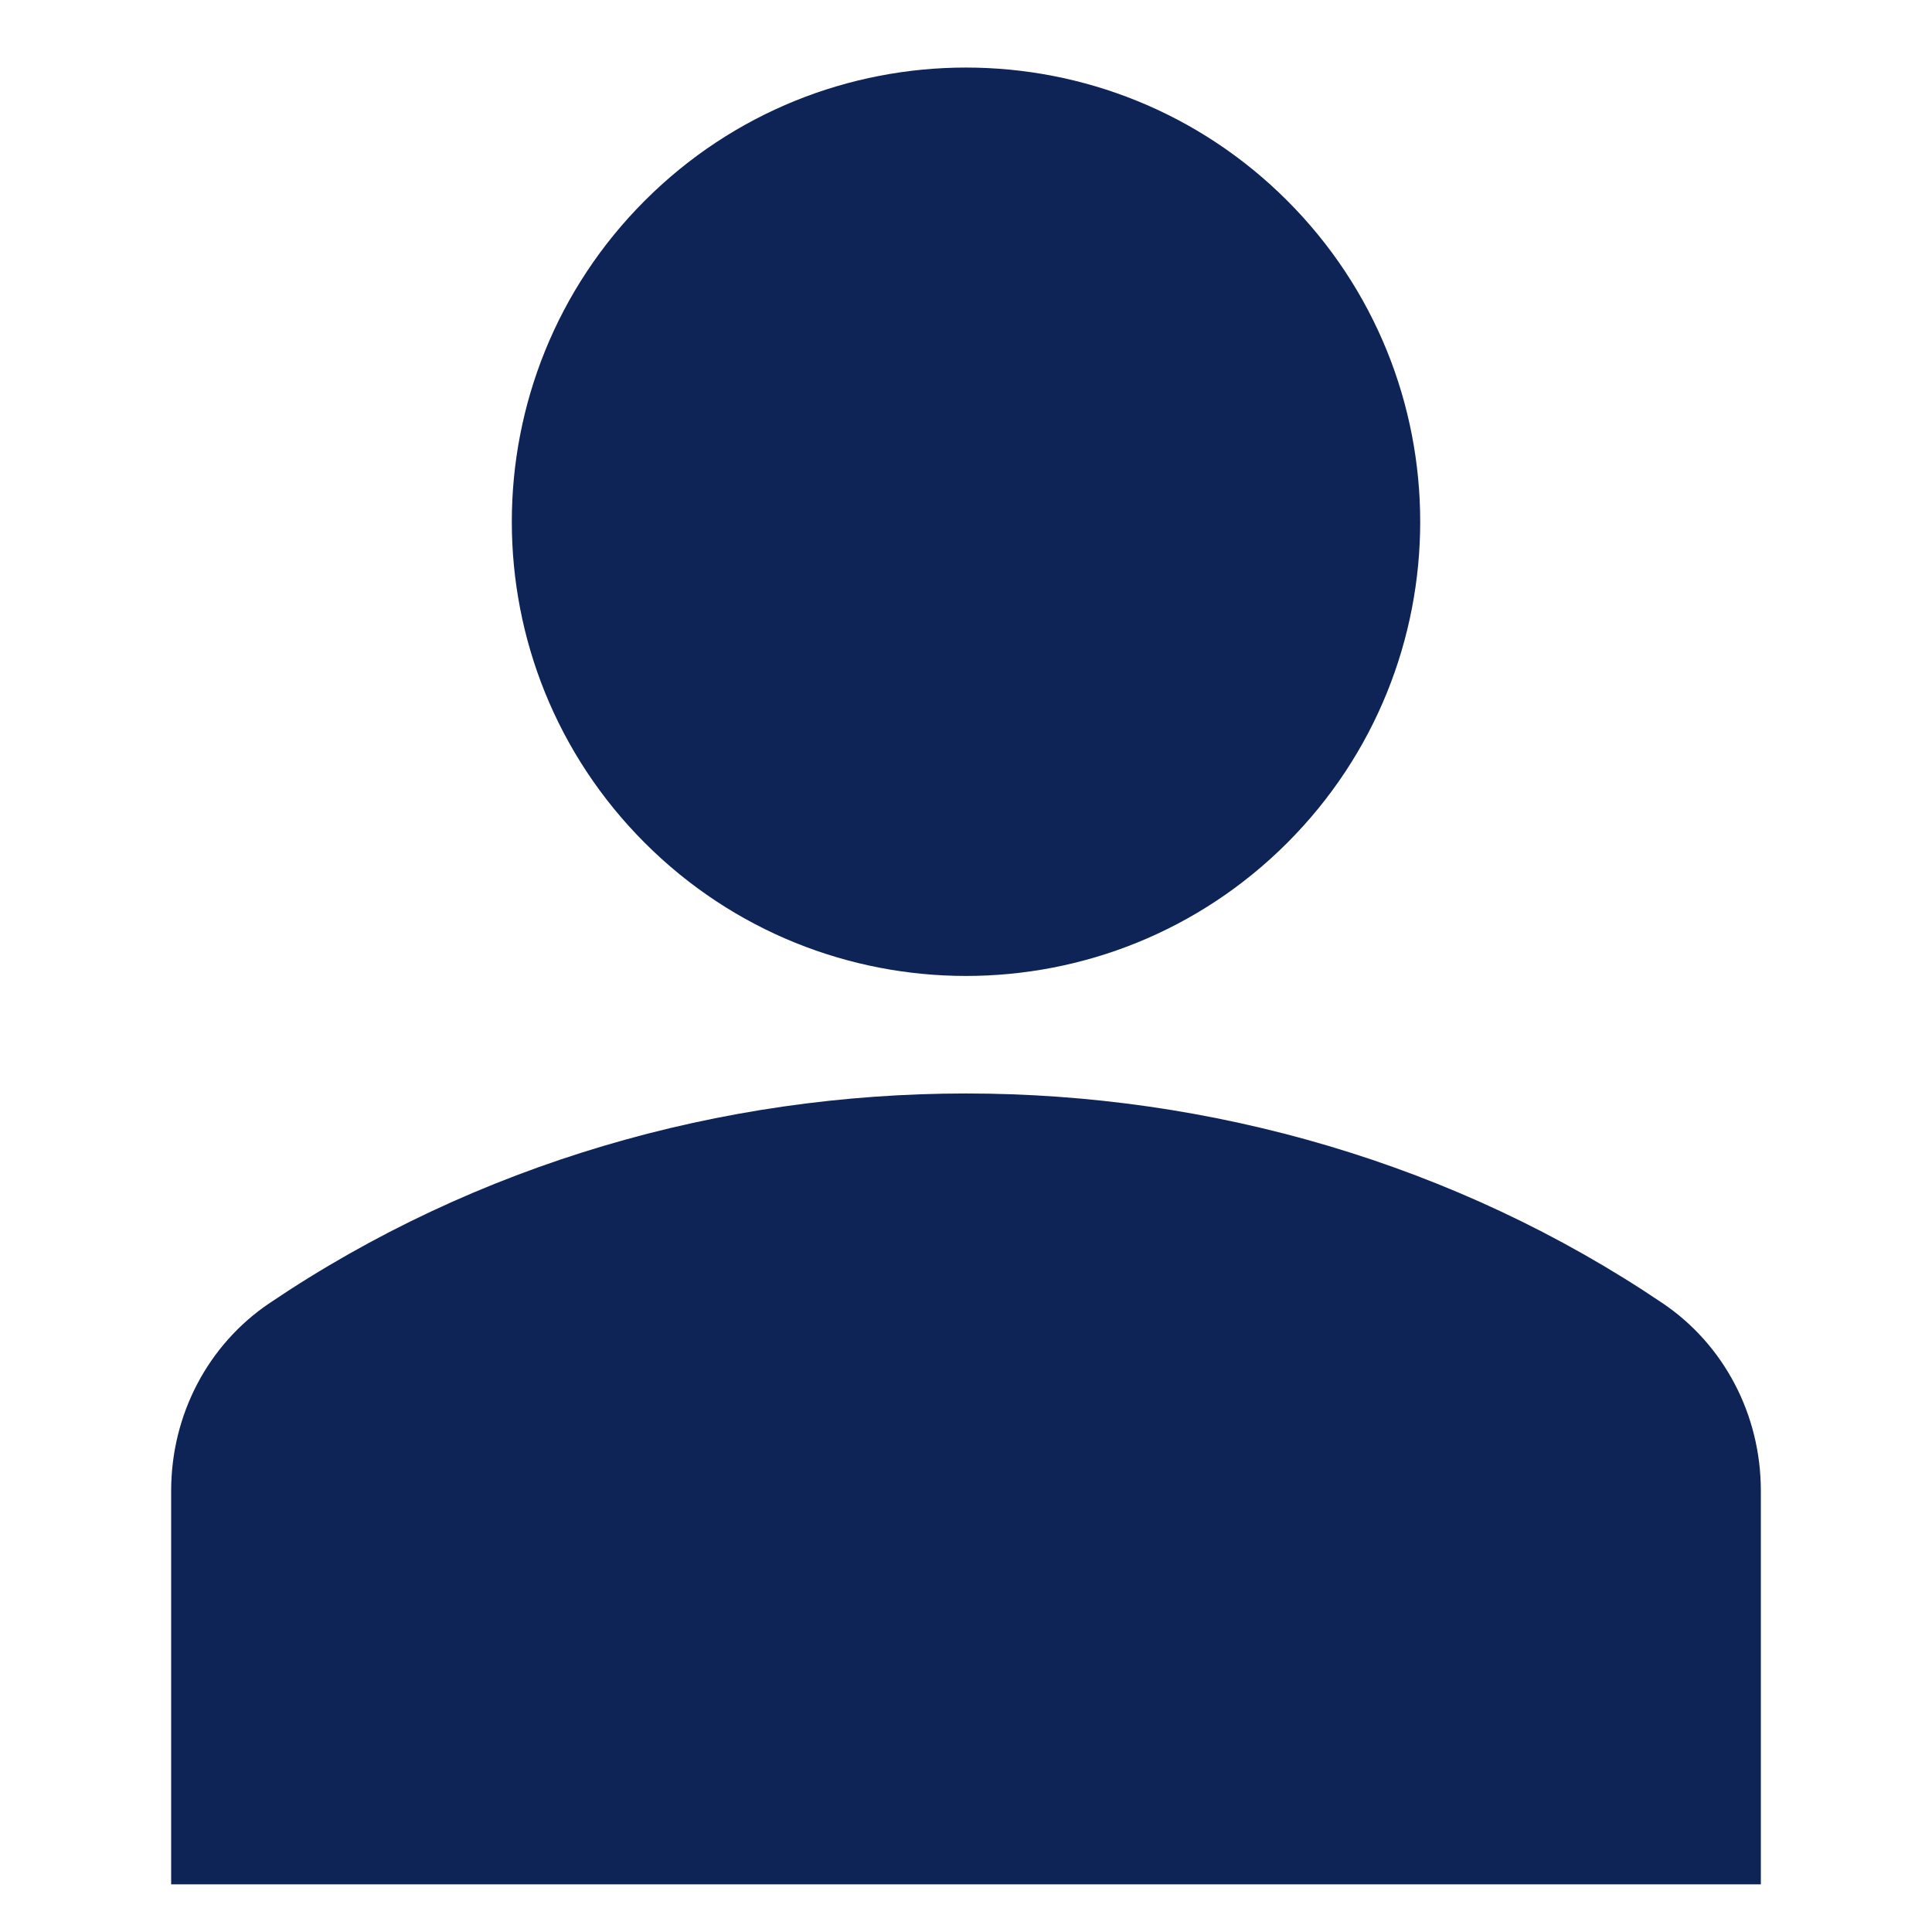
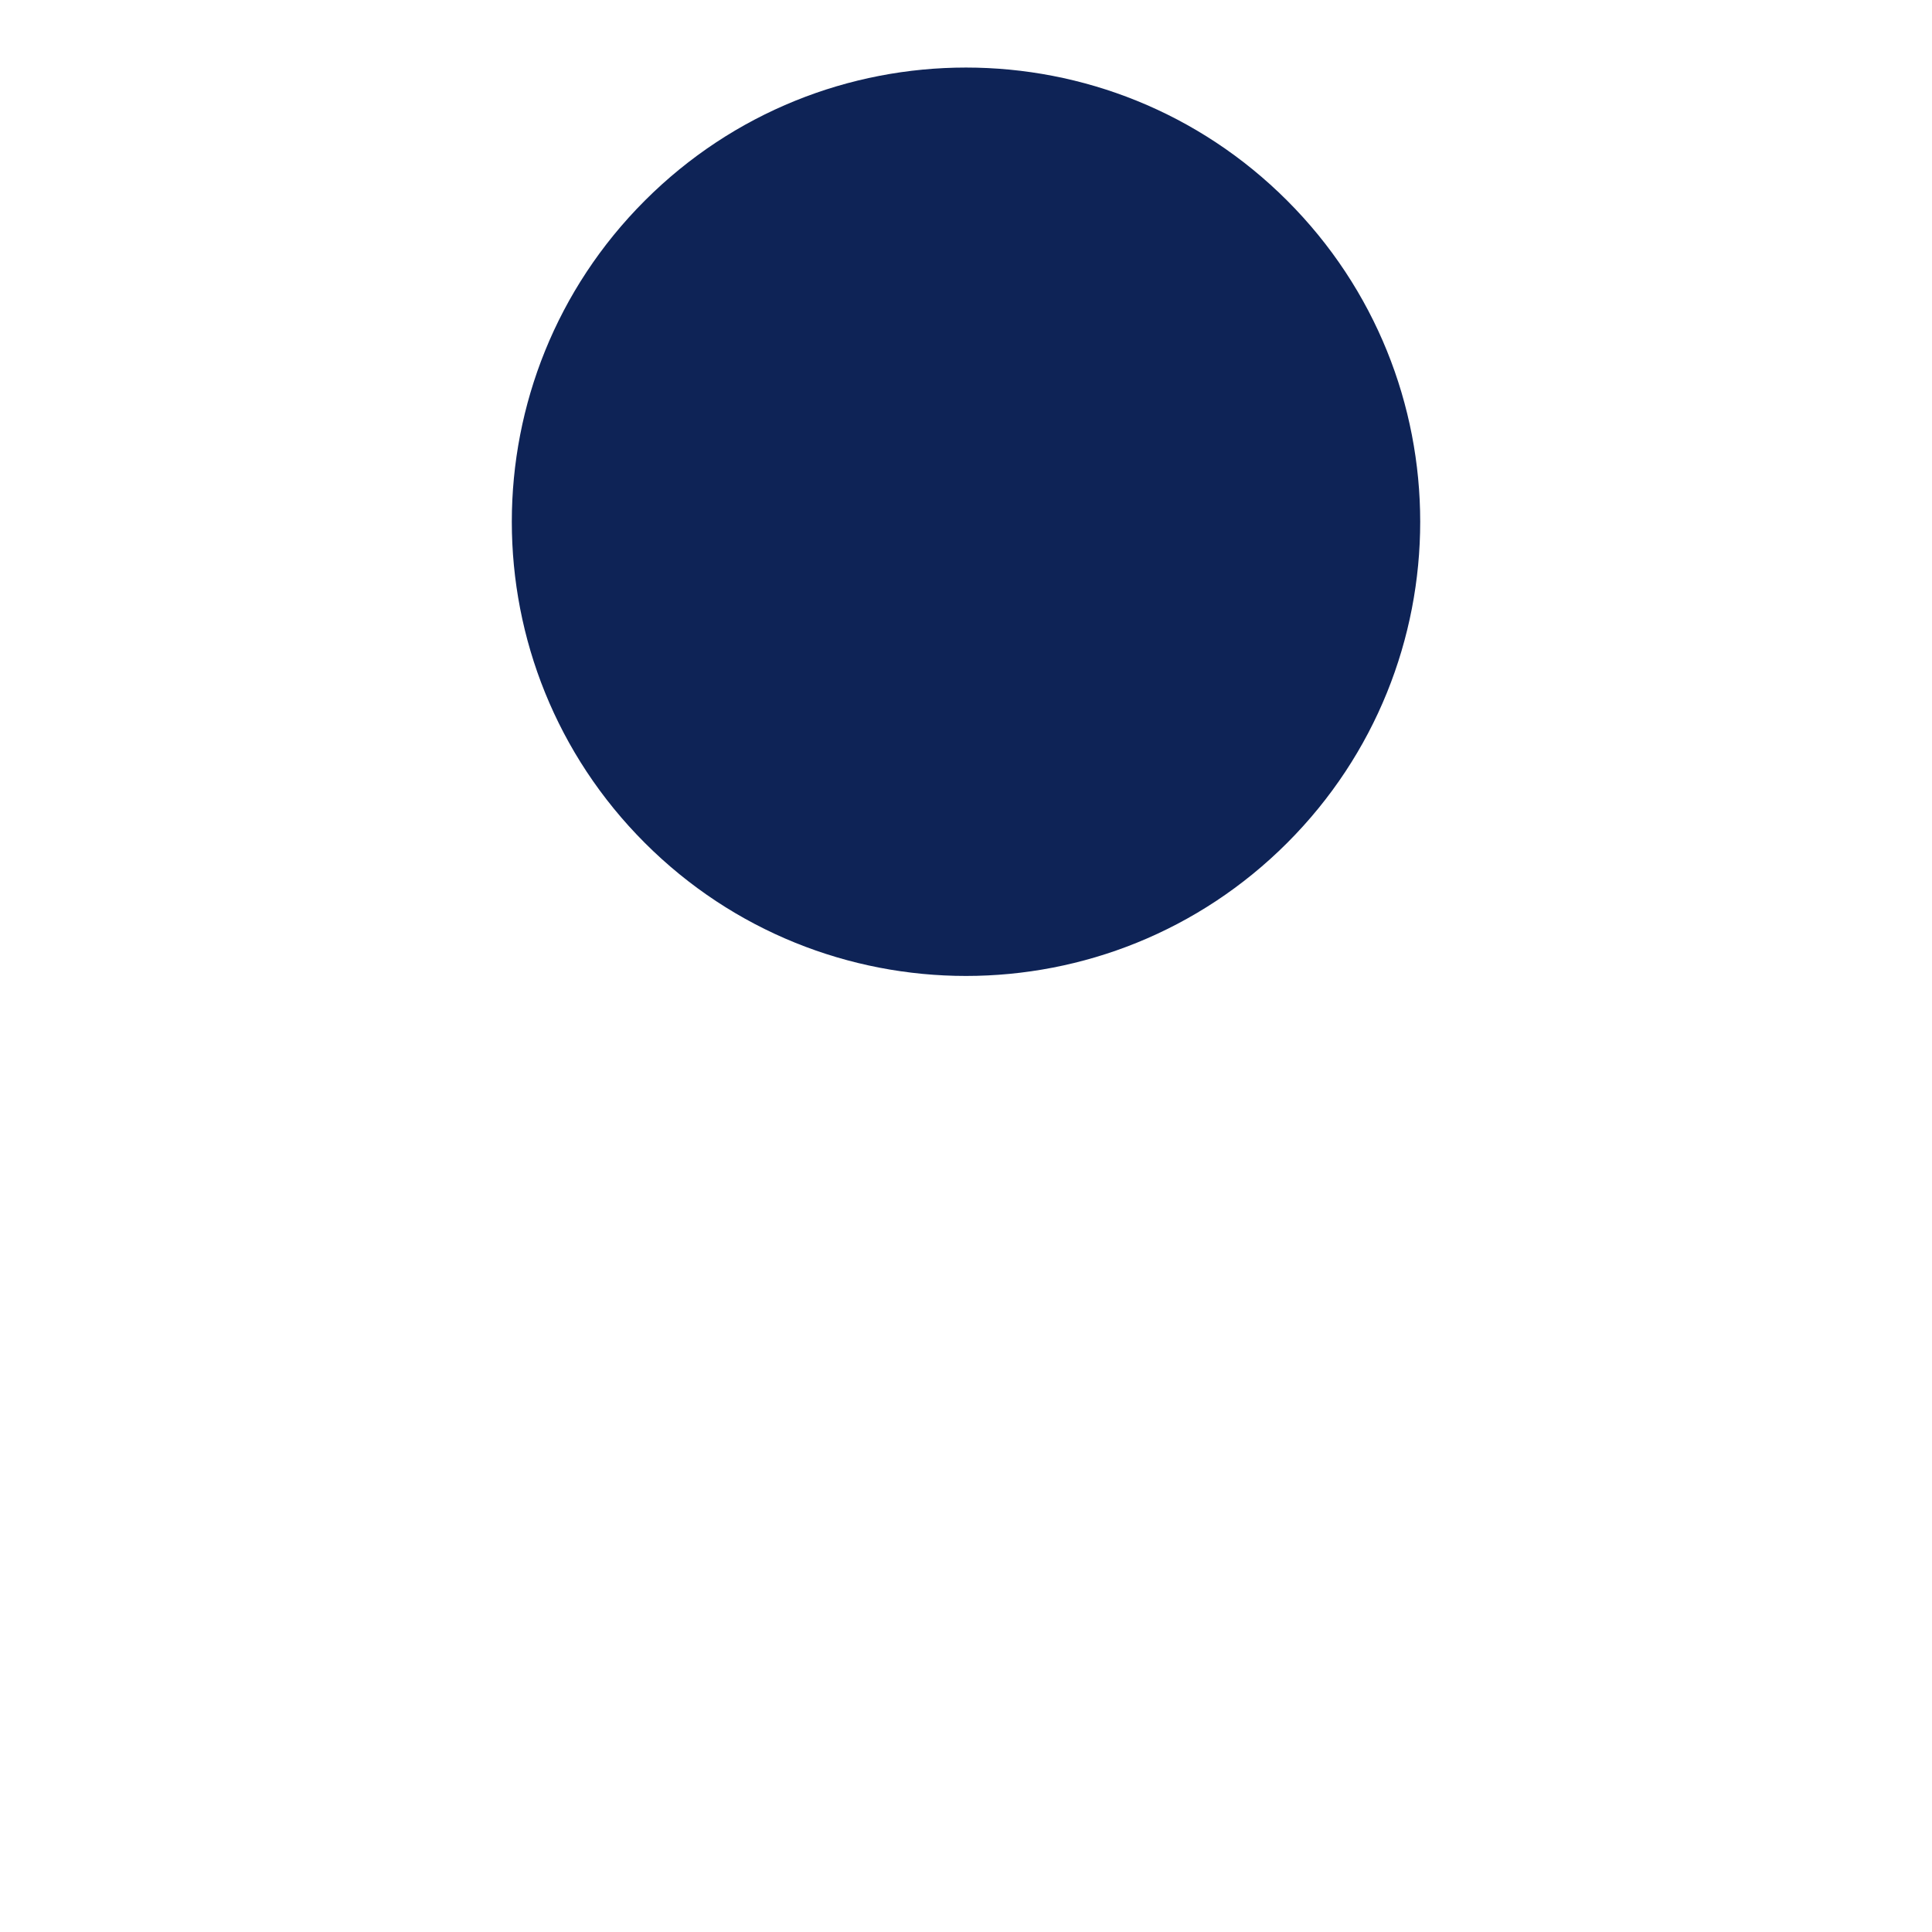
<svg xmlns="http://www.w3.org/2000/svg" version="1.1" id="Calque_1" x="0px" y="0px" width="100px" height="100px" viewBox="0 0 100 100" enable-background="new 0 0 100 100" xml:space="preserve">
  <path fill="#0E2356" d="M66.623,10.383c9.182,9.181,9.182,24.066,0,33.247c-9.181,9.18-24.065,9.18-33.246,0  c-9.181-9.181-9.181-24.066,0-33.247C42.558,1.201,57.442,1.201,66.623,10.383" />
-   <path fill="#0E2356" d="M86.062,67.458c-21.431-14.48-50.691-14.48-72.123,0c-3.18,2.146-5.08,5.773-5.08,9.705v20.37h82.282v-20.37  C91.141,73.231,89.24,69.604,86.062,67.458L86.062,67.458z" />
</svg>